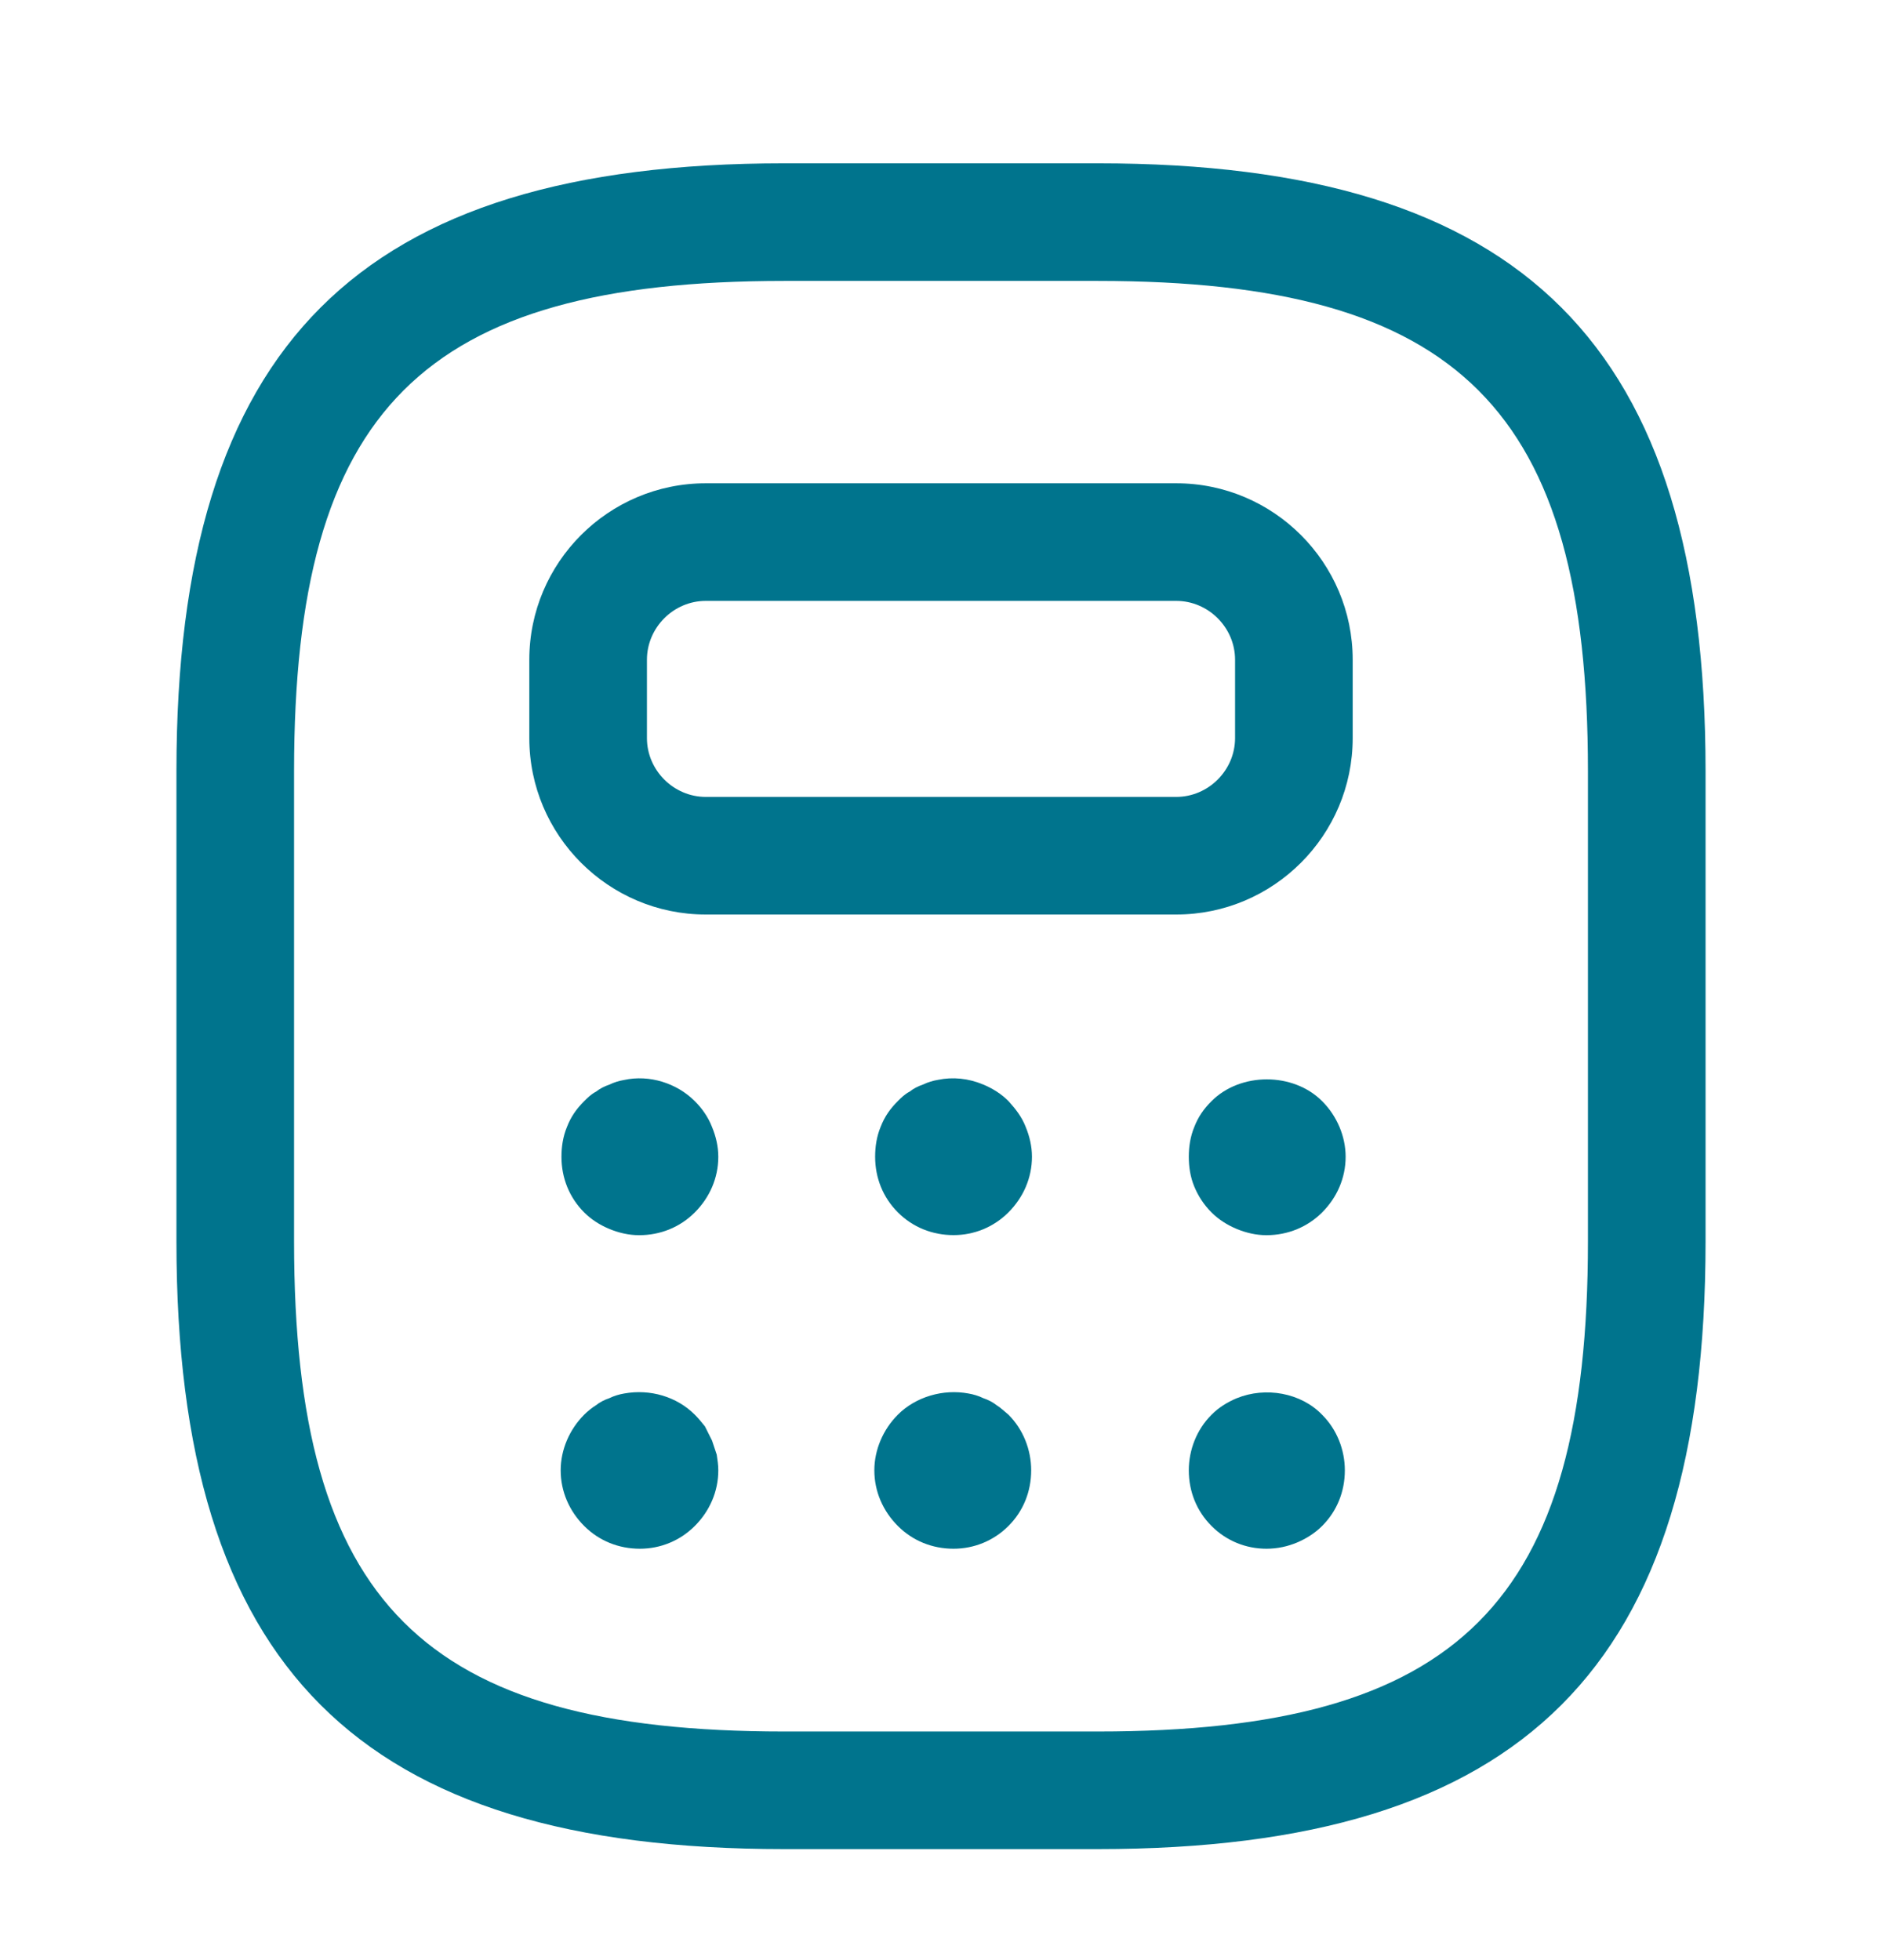
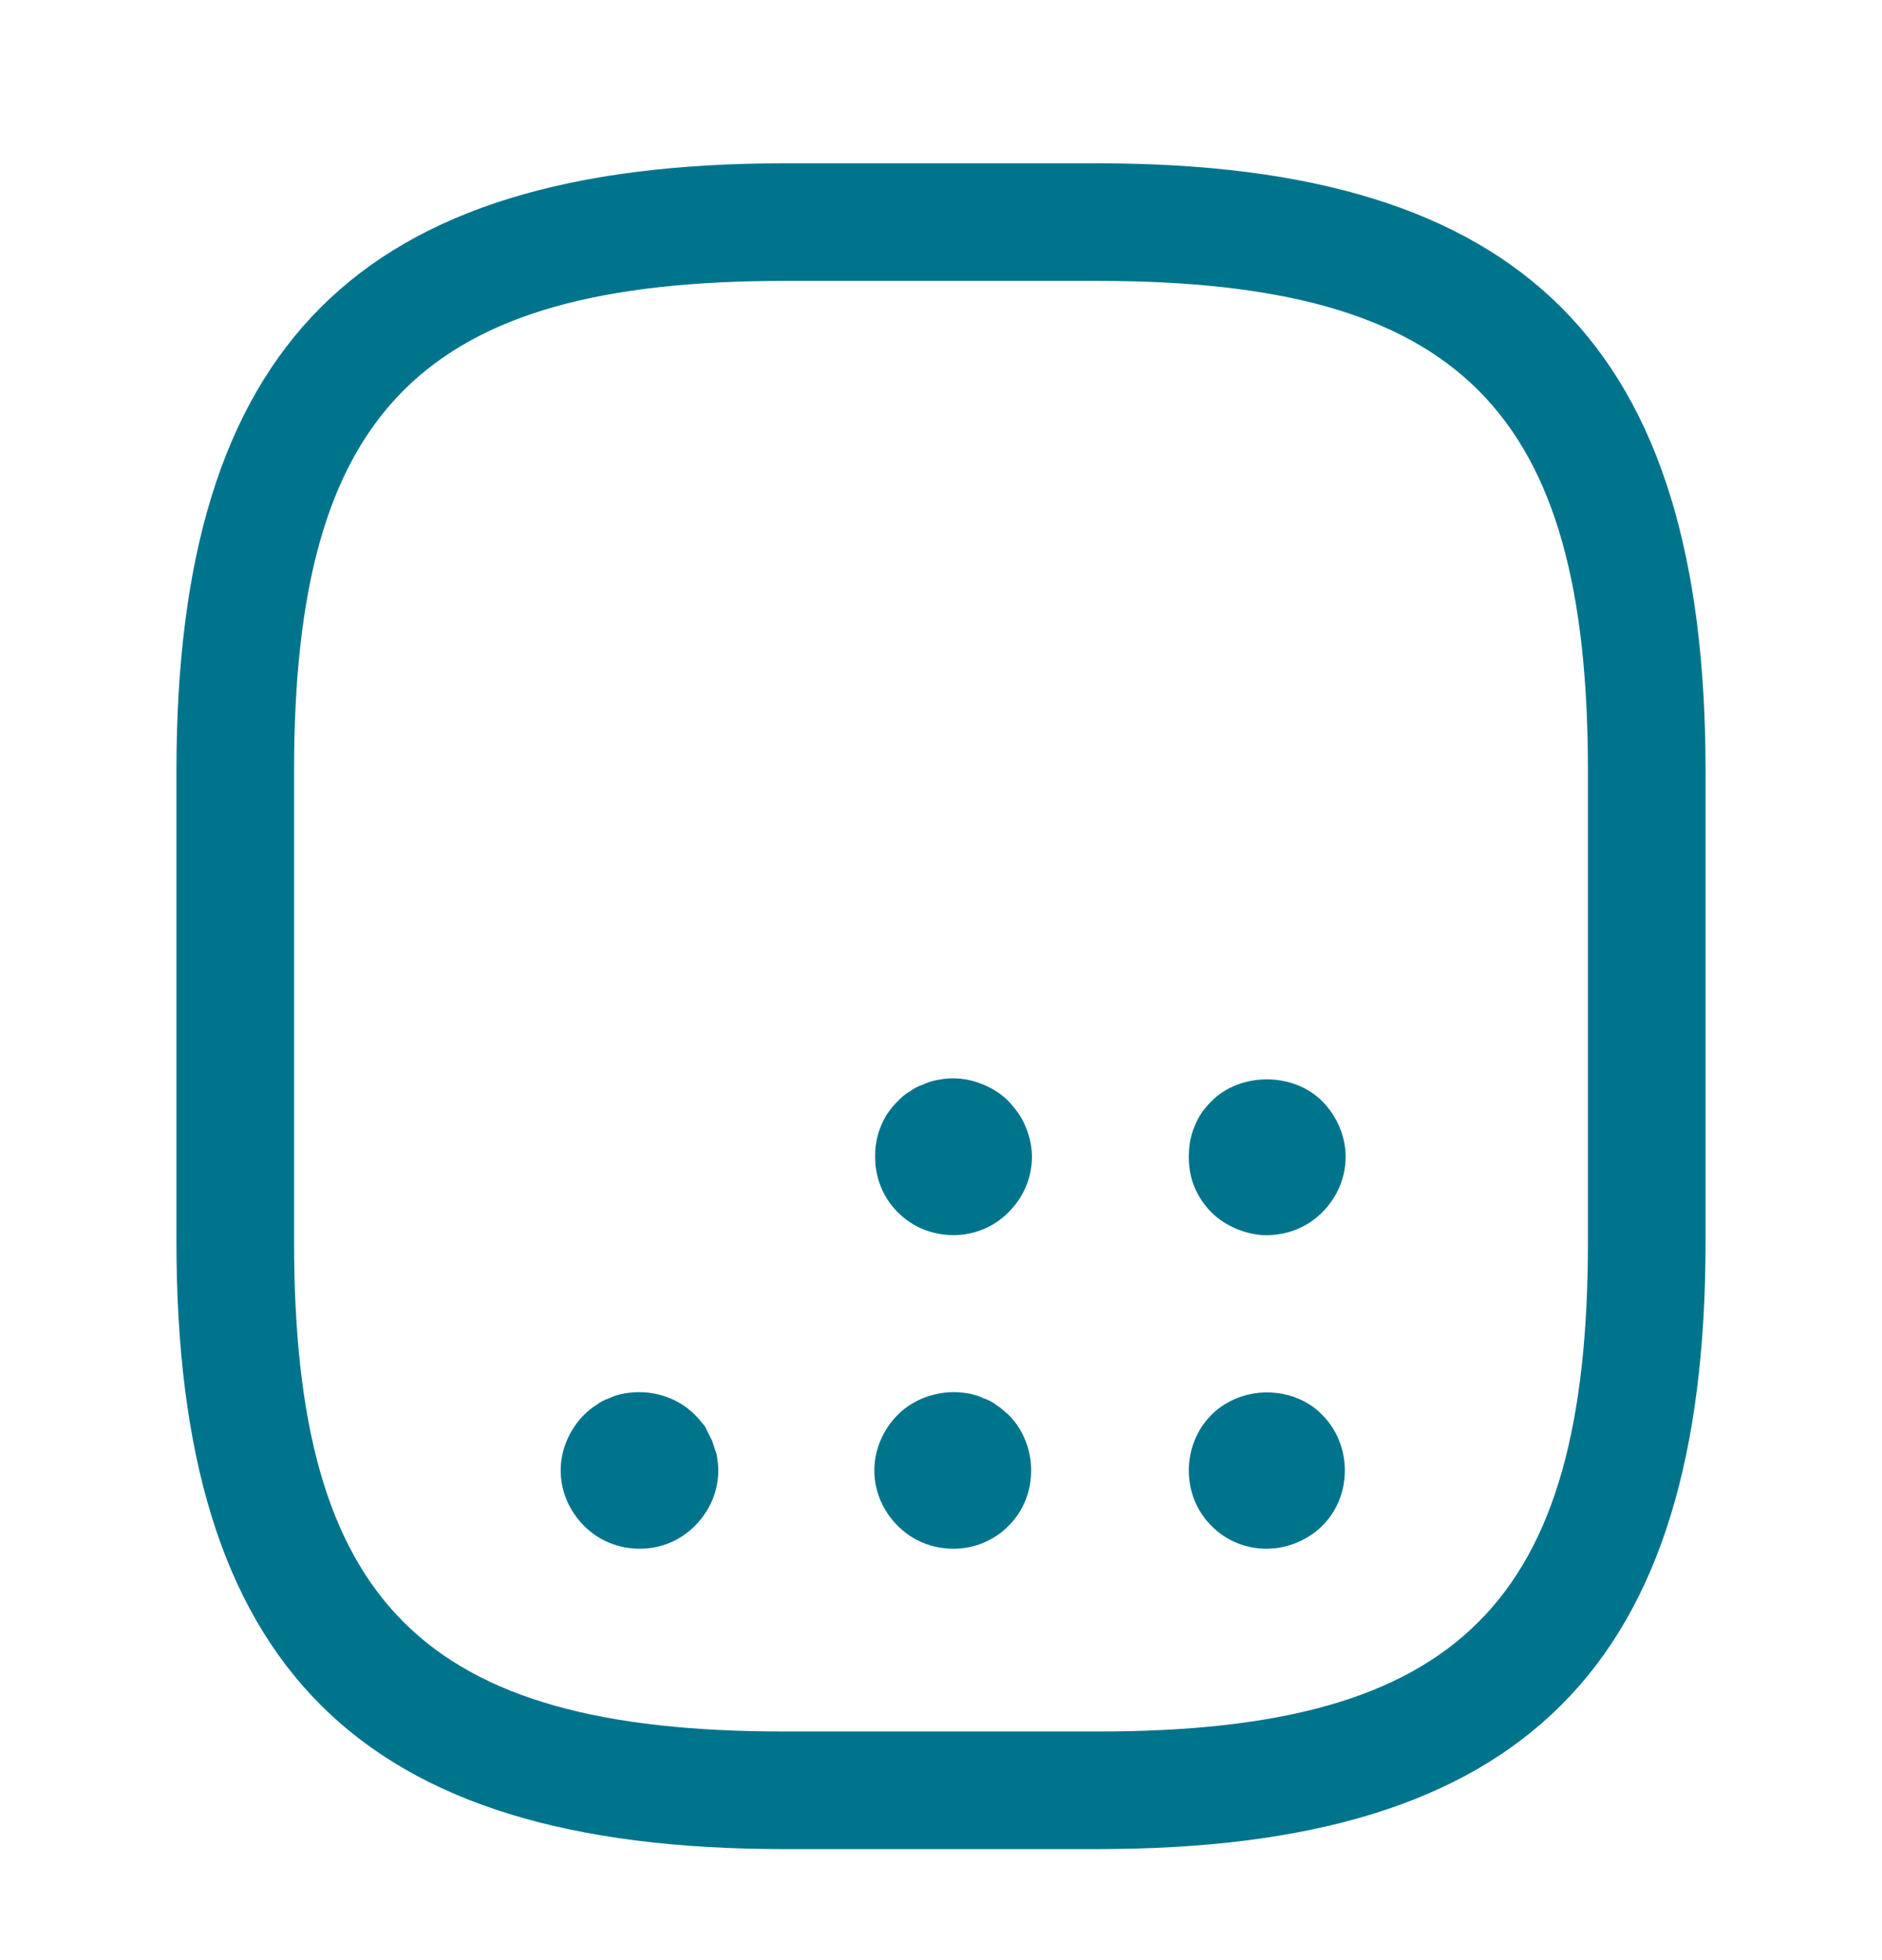
<svg xmlns="http://www.w3.org/2000/svg" width="24" height="25" viewBox="0 0 24 25" fill="none">
  <path d="M14 23.584H10C4.57 23.584 2.25 21.264 2.25 15.834V9.834C2.25 4.404 4.57 2.083 10 2.083H14C19.43 2.083 21.75 4.404 21.75 9.834V15.834C21.75 21.264 19.43 23.584 14 23.584ZM10 3.583C5.39 3.583 3.75 5.223 3.75 9.834V15.834C3.75 20.444 5.39 22.084 10 22.084H14C18.61 22.084 20.25 20.444 20.25 15.834V9.834C20.25 5.223 18.61 3.583 14 3.583H10Z" fill="#00748D" />
-   <path d="M15 11.664H9C7.76 11.664 6.75 10.654 6.75 9.414V8.414C6.75 7.174 7.76 6.164 9 6.164H15C16.24 6.164 17.25 7.174 17.25 8.414V9.414C17.25 10.654 16.24 11.664 15 11.664ZM9 7.664C8.59 7.664 8.25 8.004 8.25 8.414V9.414C8.25 9.824 8.59 10.164 9 10.164H15C15.41 10.164 15.75 9.824 15.75 9.414V8.414C15.75 8.004 15.41 7.664 15 7.664H9Z" fill="#00748D" />
-   <path d="M8.15 15.754C8.02 15.754 7.89 15.724 7.77 15.674C7.65 15.624 7.54 15.554 7.45 15.464C7.26 15.274 7.16 15.024 7.16 14.754C7.16 14.624 7.18 14.494 7.23 14.374C7.28 14.244 7.35 14.144 7.45 14.044C7.49 14.004 7.54 13.954 7.6 13.924C7.65 13.884 7.71 13.854 7.77 13.834C7.83 13.804 7.9 13.784 7.96 13.774C8.28 13.704 8.63 13.814 8.86 14.044C8.95 14.134 9.03 14.244 9.08 14.374C9.13 14.494 9.16 14.624 9.16 14.754C9.16 15.024 9.05 15.274 8.86 15.464C8.67 15.654 8.42 15.754 8.15 15.754Z" fill="#00748D" />
  <path d="M12.16 15.753C11.89 15.753 11.64 15.653 11.45 15.463C11.26 15.273 11.16 15.023 11.16 14.753C11.16 14.623 11.18 14.493 11.23 14.373C11.28 14.243 11.35 14.143 11.45 14.043C11.49 14.003 11.54 13.953 11.6 13.923C11.65 13.883 11.71 13.853 11.77 13.833C11.83 13.803 11.9 13.783 11.96 13.773C12.15 13.733 12.35 13.753 12.54 13.833C12.66 13.883 12.77 13.953 12.86 14.043C12.95 14.143 13.03 14.243 13.08 14.373C13.13 14.493 13.16 14.623 13.16 14.753C13.16 15.023 13.05 15.273 12.86 15.463C12.67 15.653 12.42 15.753 12.16 15.753Z" fill="#00748D" />
  <path d="M16.15 15.754C16.02 15.754 15.89 15.724 15.77 15.674C15.65 15.624 15.54 15.554 15.45 15.464C15.35 15.364 15.28 15.254 15.23 15.134C15.18 15.014 15.16 14.884 15.16 14.754C15.16 14.624 15.18 14.494 15.23 14.374C15.28 14.244 15.35 14.144 15.45 14.044C15.82 13.674 16.49 13.674 16.86 14.044C17.05 14.234 17.16 14.494 17.16 14.754C17.16 15.024 17.05 15.274 16.86 15.464C16.68 15.644 16.43 15.754 16.15 15.754Z" fill="#00748D" />
  <path d="M8.16 19.753C7.89 19.753 7.64 19.653 7.45 19.463C7.26 19.273 7.15 19.023 7.15 18.753C7.15 18.493 7.26 18.233 7.45 18.043C7.49 18.003 7.55 17.953 7.6 17.923C7.65 17.883 7.71 17.853 7.77 17.833C7.83 17.803 7.9 17.783 7.96 17.773C8.29 17.713 8.63 17.813 8.86 18.043C8.91 18.093 8.95 18.143 8.99 18.193C9.02 18.253 9.05 18.313 9.08 18.373C9.1 18.433 9.12 18.493 9.14 18.553C9.15 18.623 9.16 18.683 9.16 18.753C9.16 19.023 9.05 19.273 8.86 19.463C8.67 19.653 8.42 19.753 8.16 19.753Z" fill="#00748D" />
  <path d="M12.16 19.753C11.89 19.753 11.64 19.653 11.45 19.463C11.26 19.273 11.15 19.023 11.15 18.753C11.15 18.493 11.26 18.233 11.45 18.043C11.68 17.813 12.03 17.713 12.35 17.773C12.41 17.783 12.48 17.803 12.54 17.833C12.6 17.853 12.66 17.883 12.71 17.923C12.76 17.953 12.81 18.003 12.86 18.043C13.05 18.233 13.15 18.493 13.15 18.753C13.15 19.023 13.05 19.273 12.86 19.463C12.67 19.653 12.42 19.753 12.16 19.753Z" fill="#00748D" />
  <path d="M16.15 19.753C15.89 19.753 15.64 19.654 15.45 19.463C15.26 19.273 15.16 19.023 15.16 18.753C15.16 18.494 15.26 18.233 15.45 18.044C15.54 17.953 15.65 17.884 15.77 17.834C16.14 17.683 16.59 17.764 16.86 18.044C17.05 18.233 17.15 18.494 17.15 18.753C17.15 19.023 17.05 19.273 16.86 19.463C16.77 19.553 16.66 19.623 16.54 19.674C16.42 19.724 16.29 19.753 16.15 19.753Z" fill="#00748D" />
</svg>